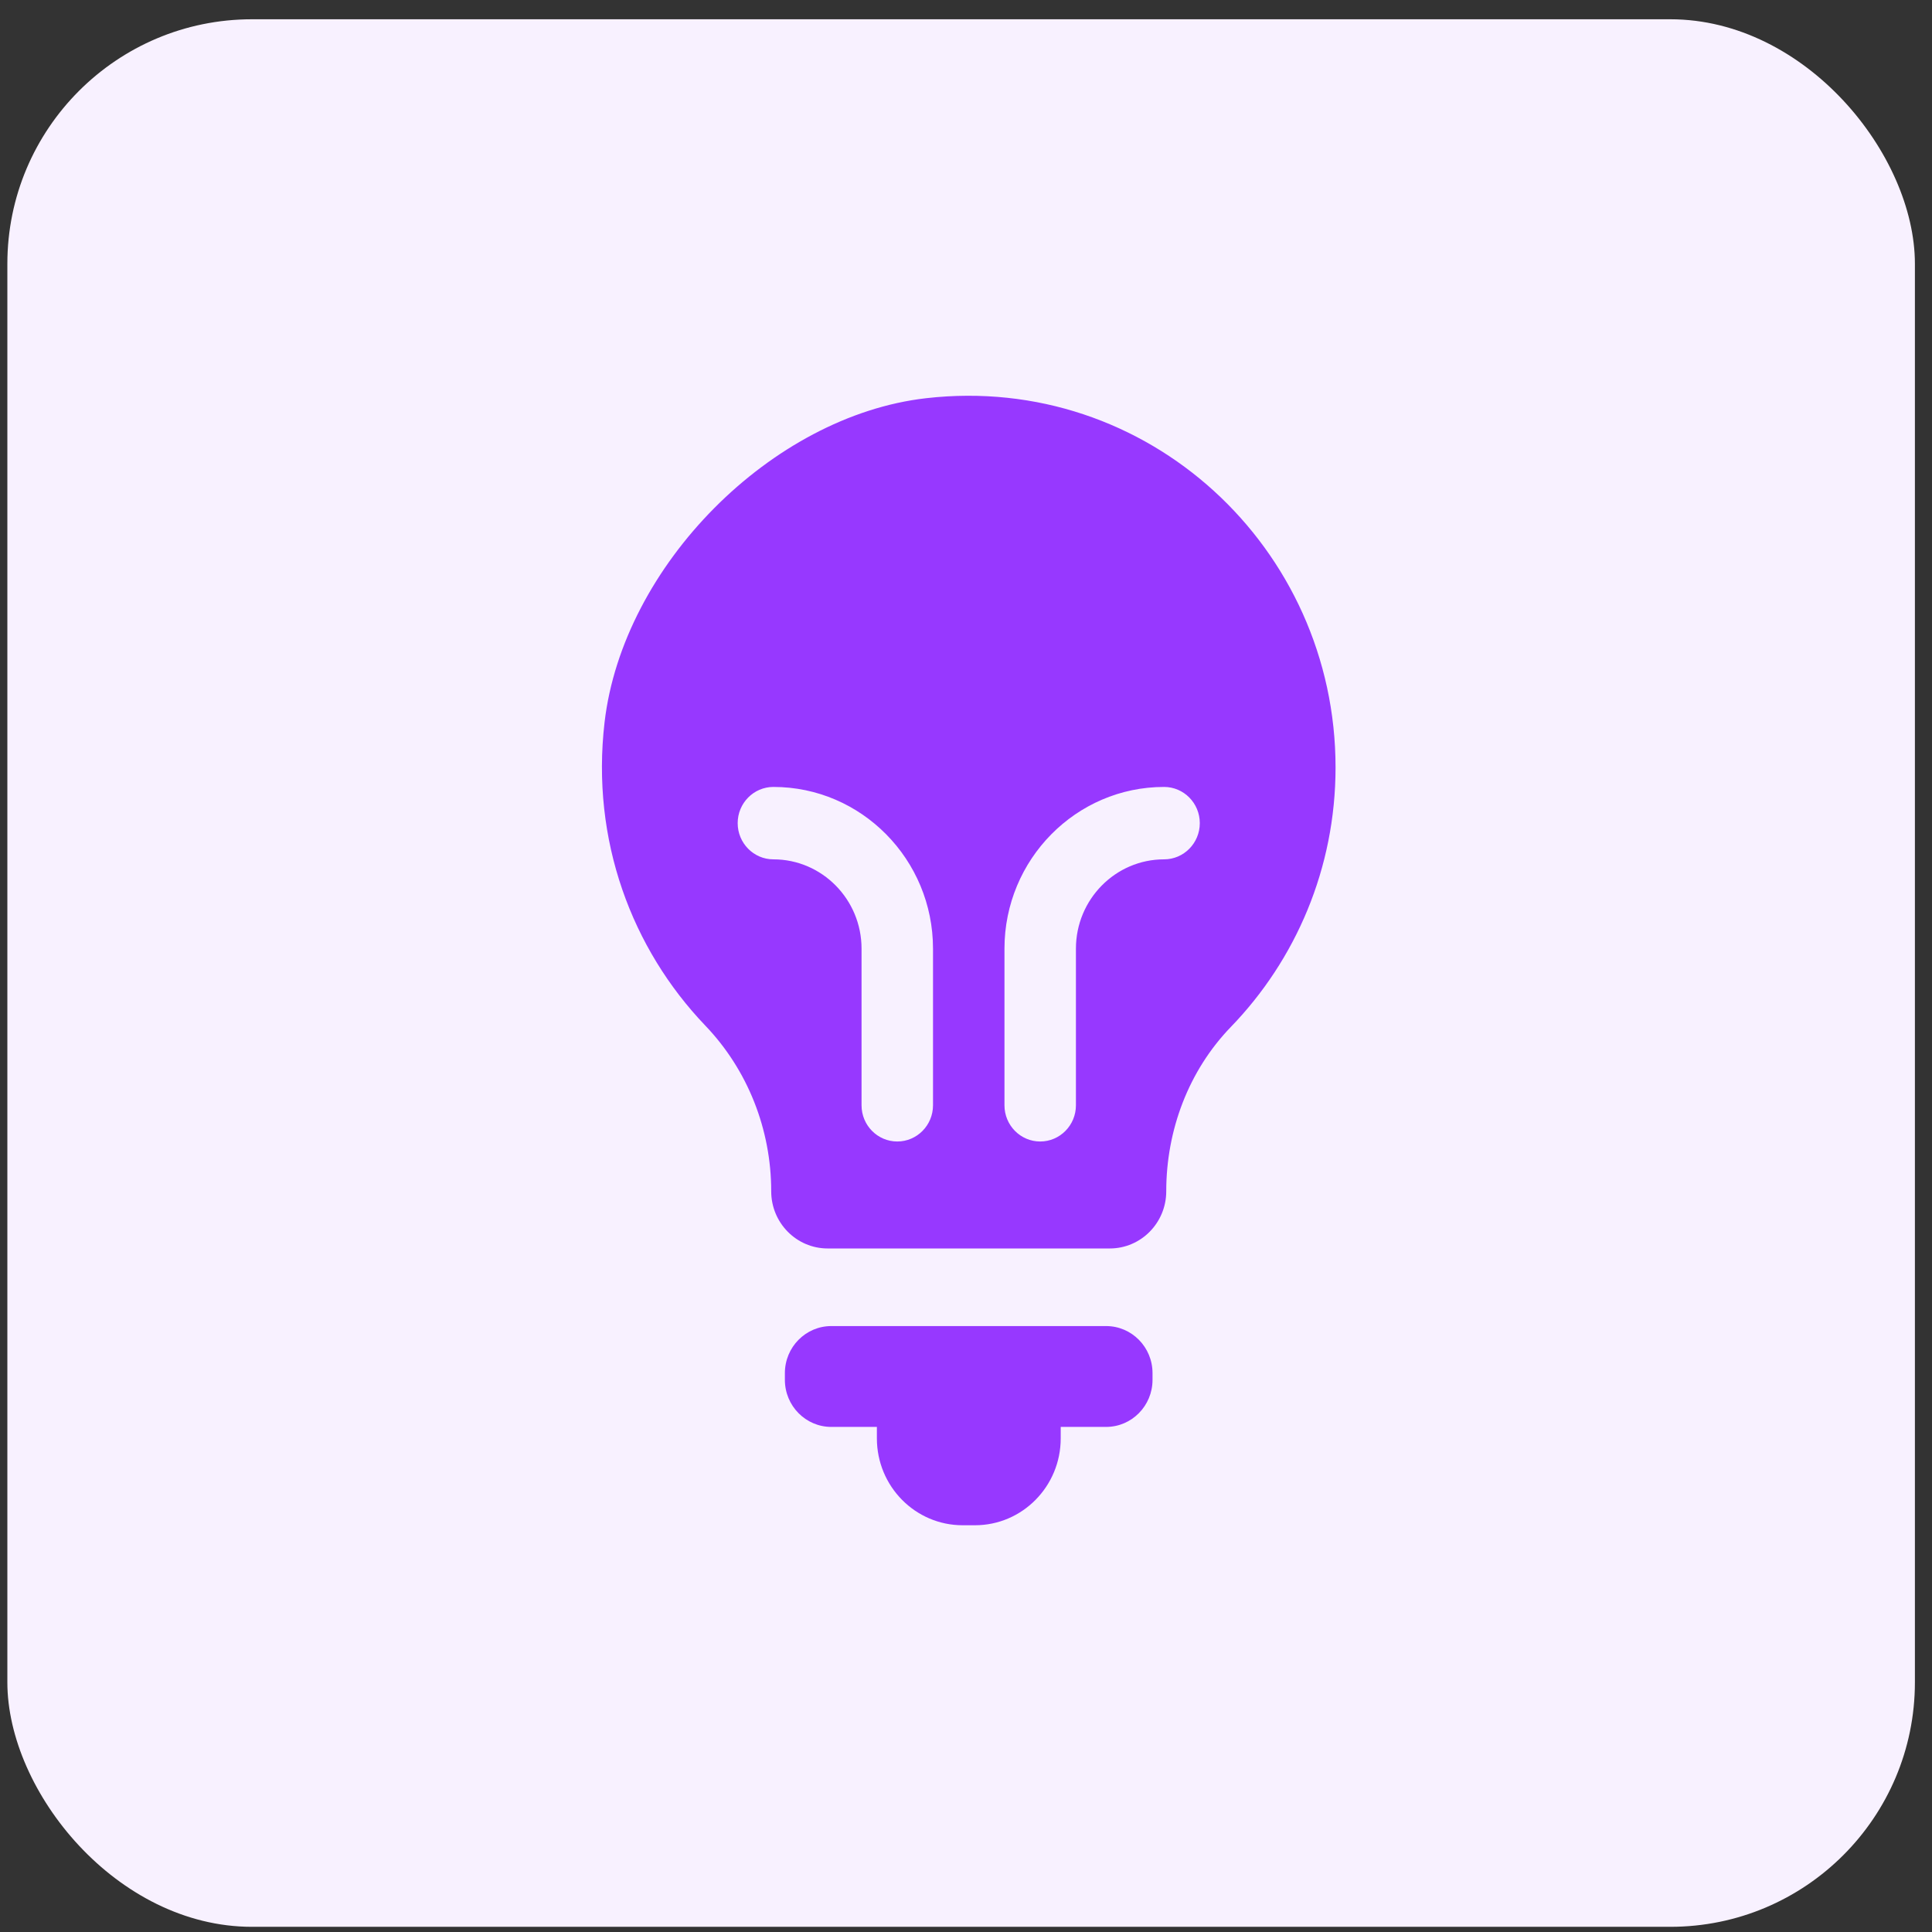
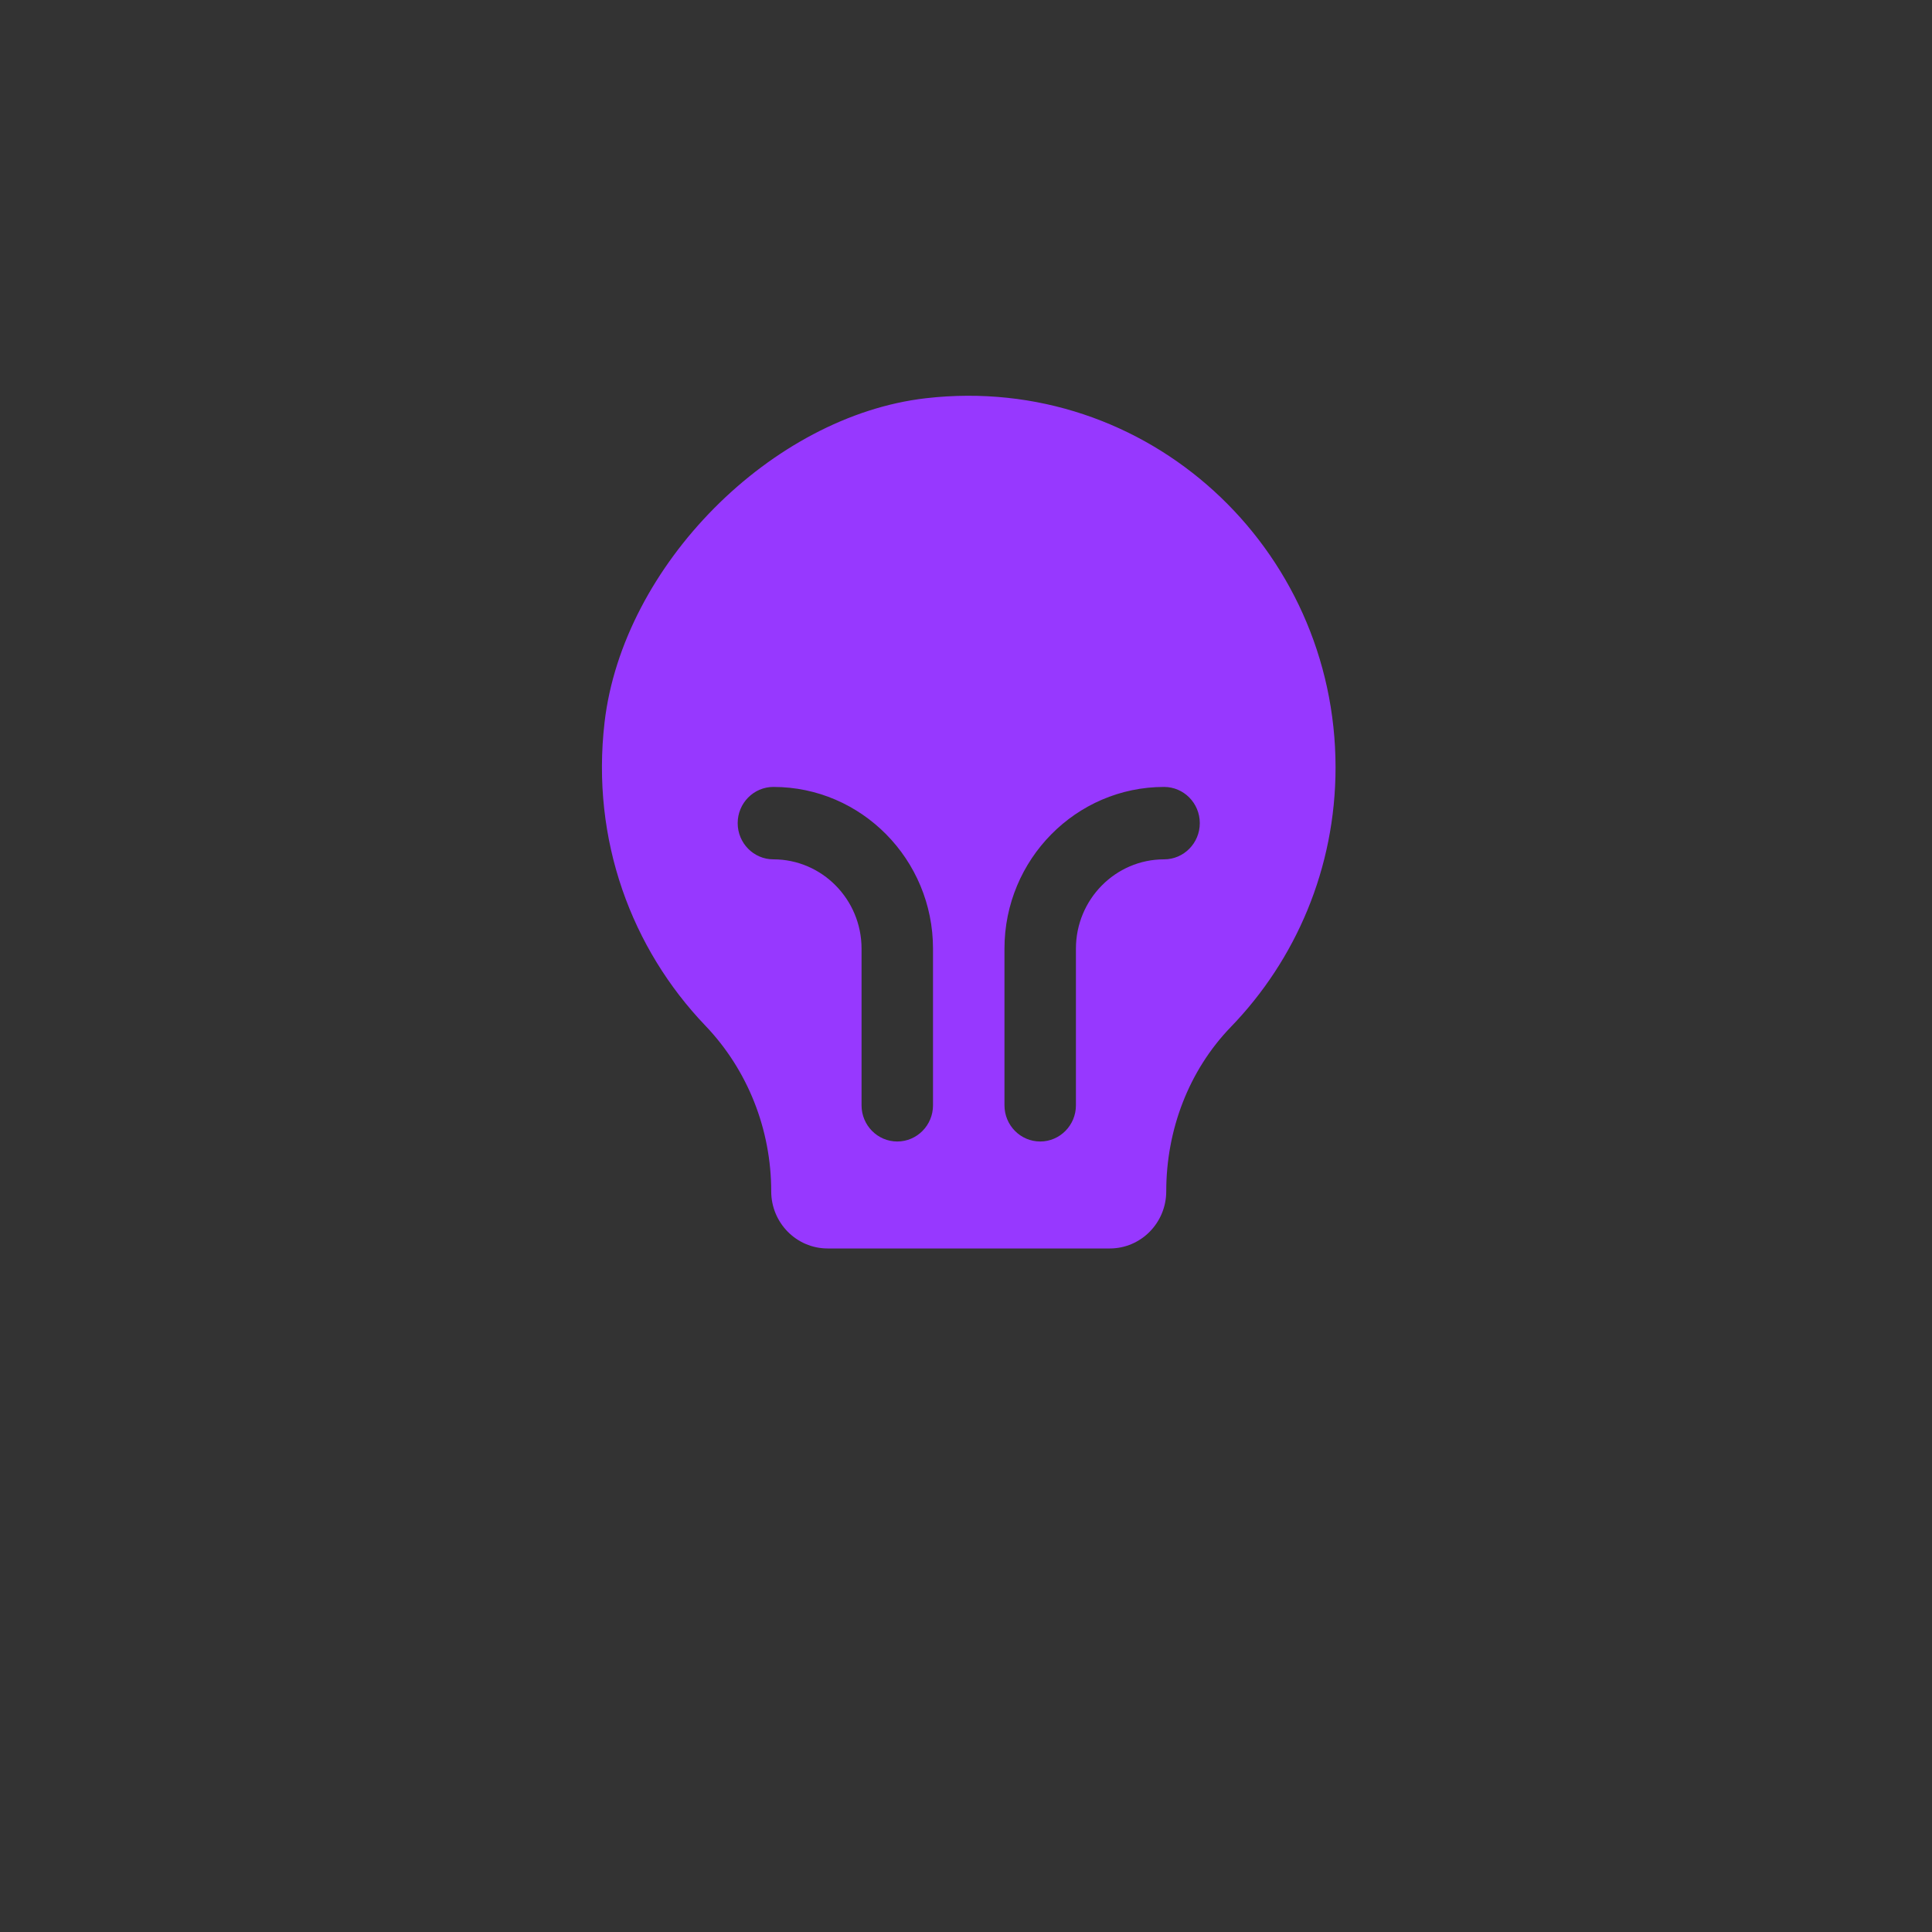
<svg xmlns="http://www.w3.org/2000/svg" width="79" height="79" viewBox="0 0 79 79" fill="none">
  <rect x="0" y="0" width="79" height="79" fill="#333333" stroke="none" />
-   <rect x="0.301" y="0.788" width="78" height="78" rx="10" fill="#F8F1FF" />
-   <path d="M45.228 54.223H33.993C32.945 54.223 32.094 55.085 32.094 56.147V56.423C32.094 57.485 32.945 58.347 33.993 58.347H35.856V58.815C35.856 60.777 37.426 62.368 39.363 62.368H39.867C41.803 62.368 43.373 60.777 43.373 58.815V58.347H45.228C46.276 58.347 47.127 57.485 47.127 56.423V56.147C47.127 55.085 46.278 54.223 45.228 54.223Z" fill="#9738FF" />
  <path d="M37.866 16.283C31.546 17.006 25.467 23.134 24.721 29.534C24.159 34.363 25.839 38.8 28.84 41.937C30.576 43.75 31.535 46.184 31.535 48.71V48.712C31.535 50.003 32.569 51.05 33.843 51.05H45.38C46.654 51.05 47.688 50.003 47.688 48.712C47.688 46.212 48.603 43.779 50.33 41.992C52.977 39.255 54.611 35.513 54.611 31.379C54.611 22.403 46.931 15.246 37.866 16.283ZM38.151 45.196C38.151 46.013 37.496 46.676 36.69 46.676C35.883 46.676 35.229 46.013 35.229 45.196V38.791C35.229 36.777 33.612 35.139 31.625 35.139C30.819 35.139 30.164 34.477 30.164 33.658C30.164 32.841 30.819 32.178 31.625 32.178C35.223 32.178 38.151 35.144 38.151 38.791V45.196ZM47.599 35.139C45.612 35.139 43.995 36.777 43.995 38.791V45.196C43.995 46.013 43.34 46.676 42.534 46.676C41.727 46.676 41.073 46.013 41.073 45.196V38.791C41.073 35.144 44.001 32.178 47.599 32.178C48.405 32.178 49.06 32.841 49.06 33.658C49.06 34.477 48.405 35.139 47.599 35.139Z" fill="#9738FF" />
</svg>